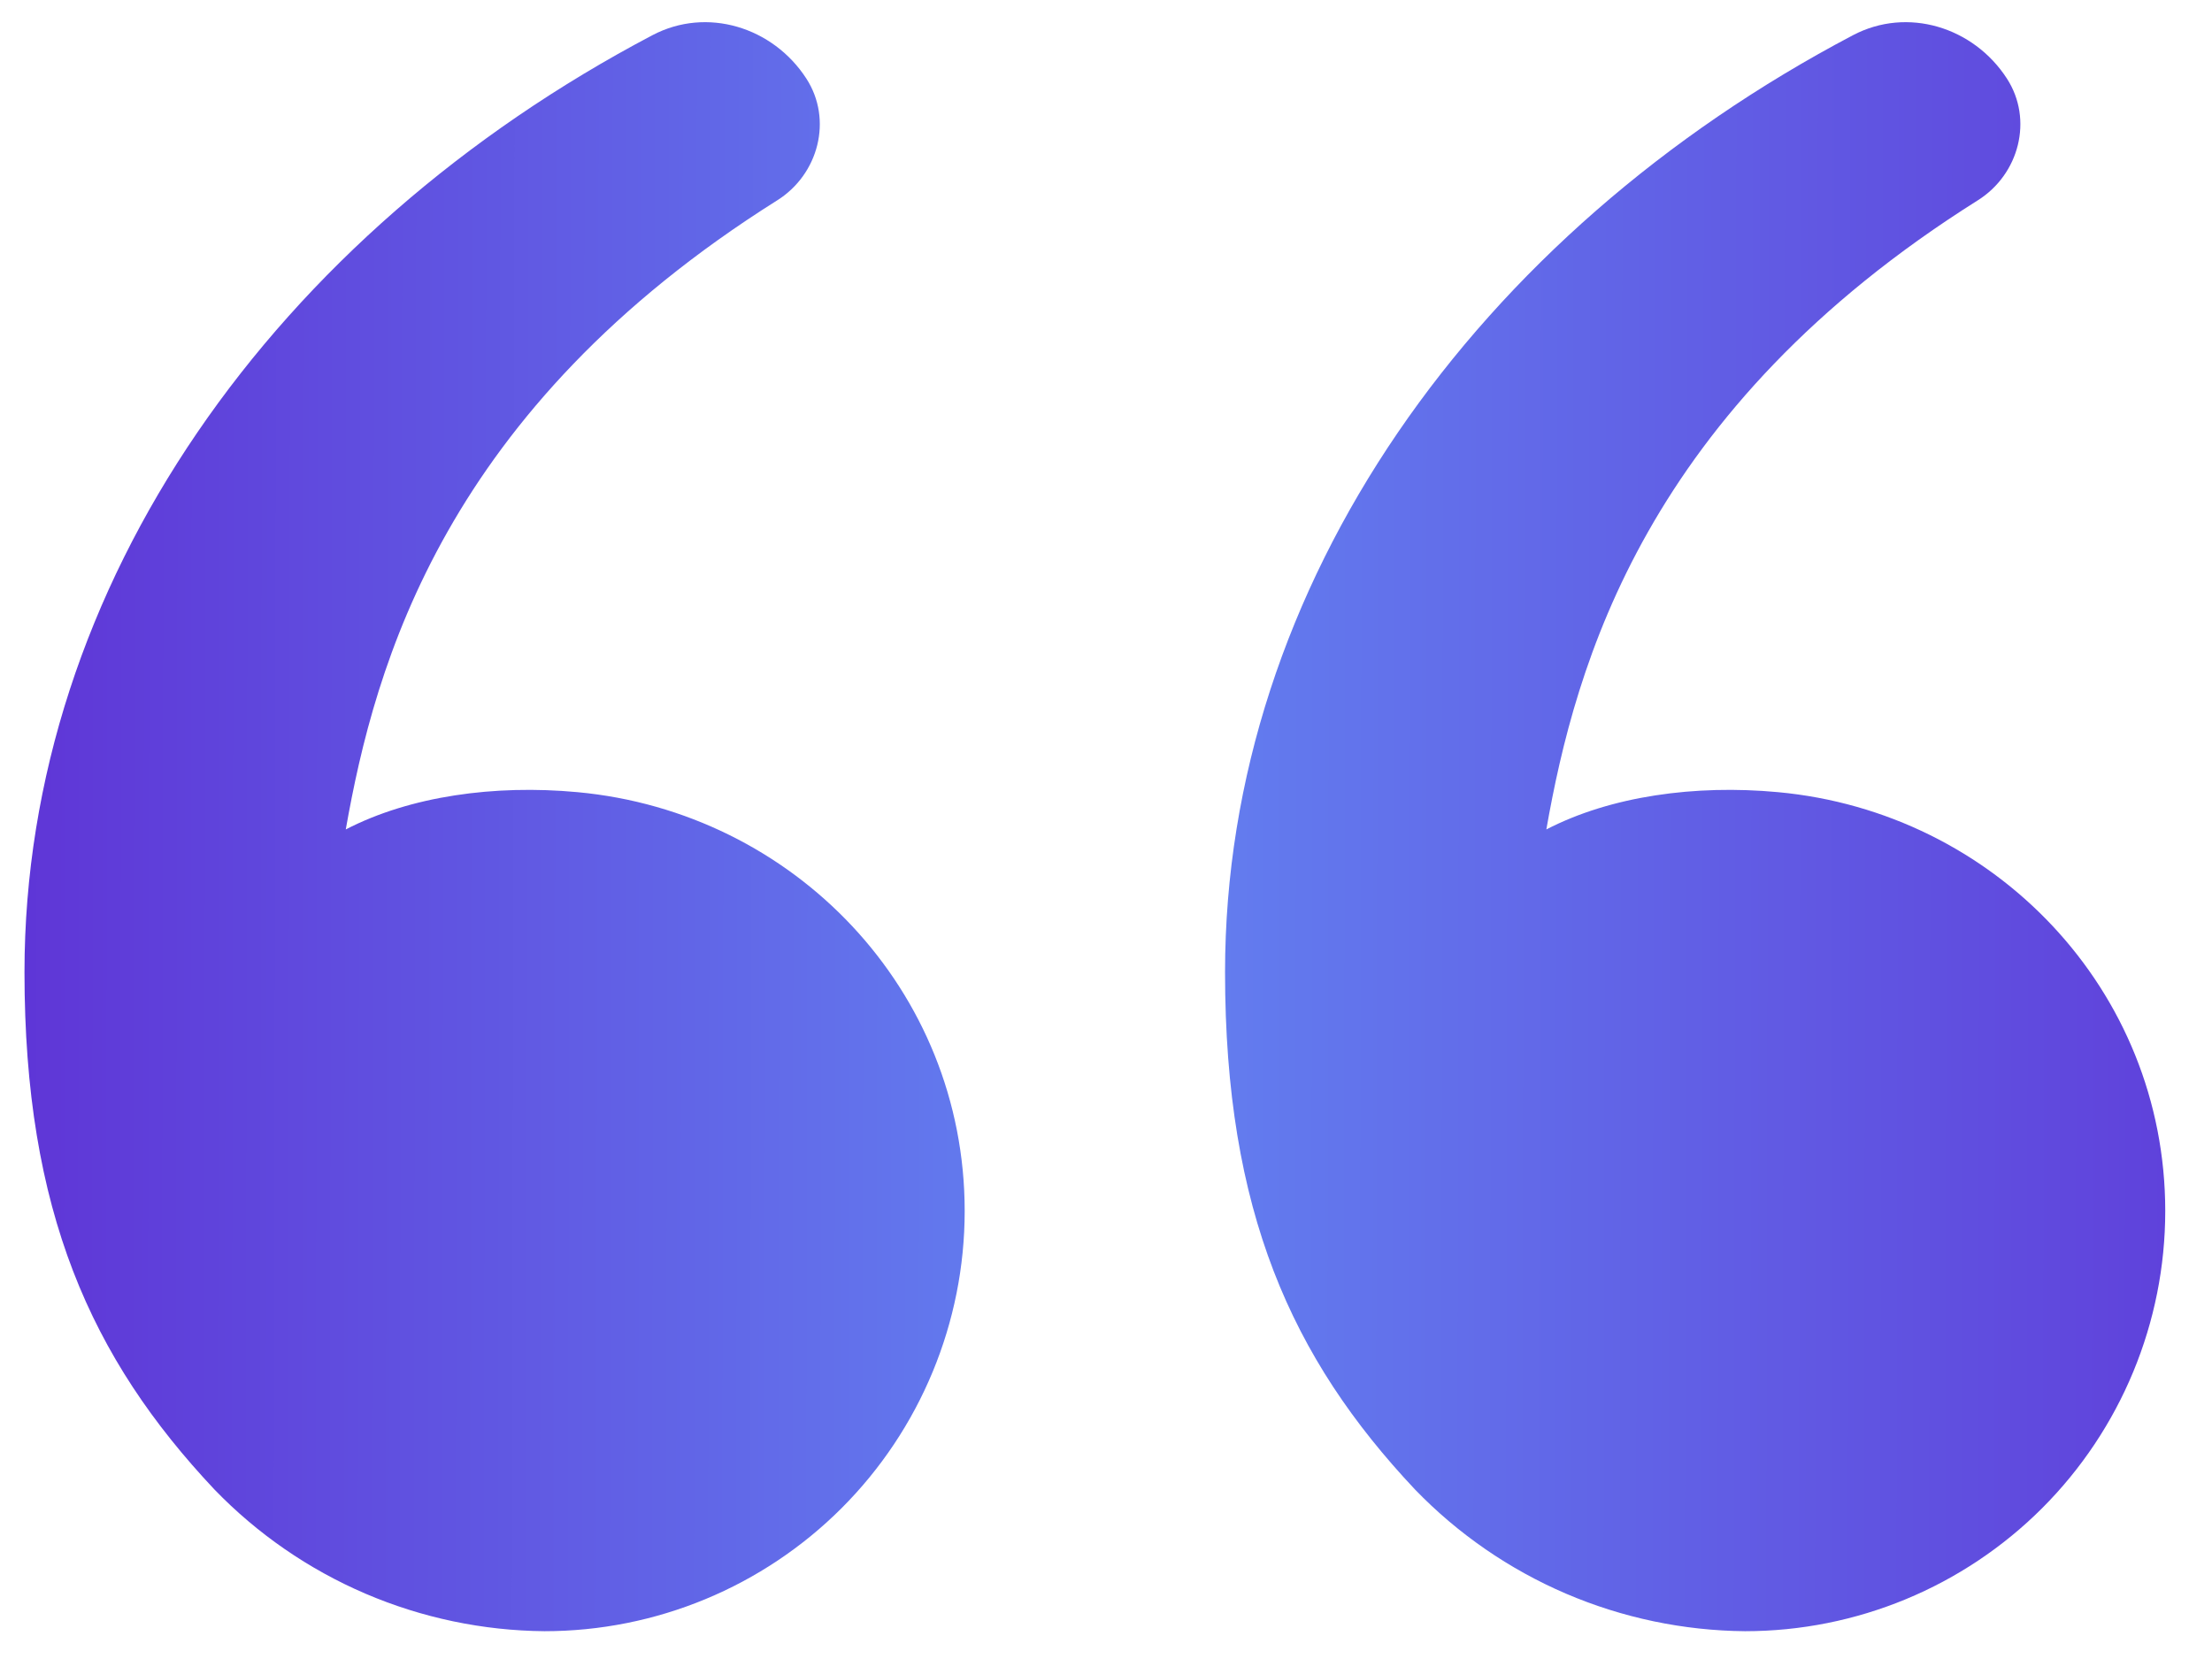
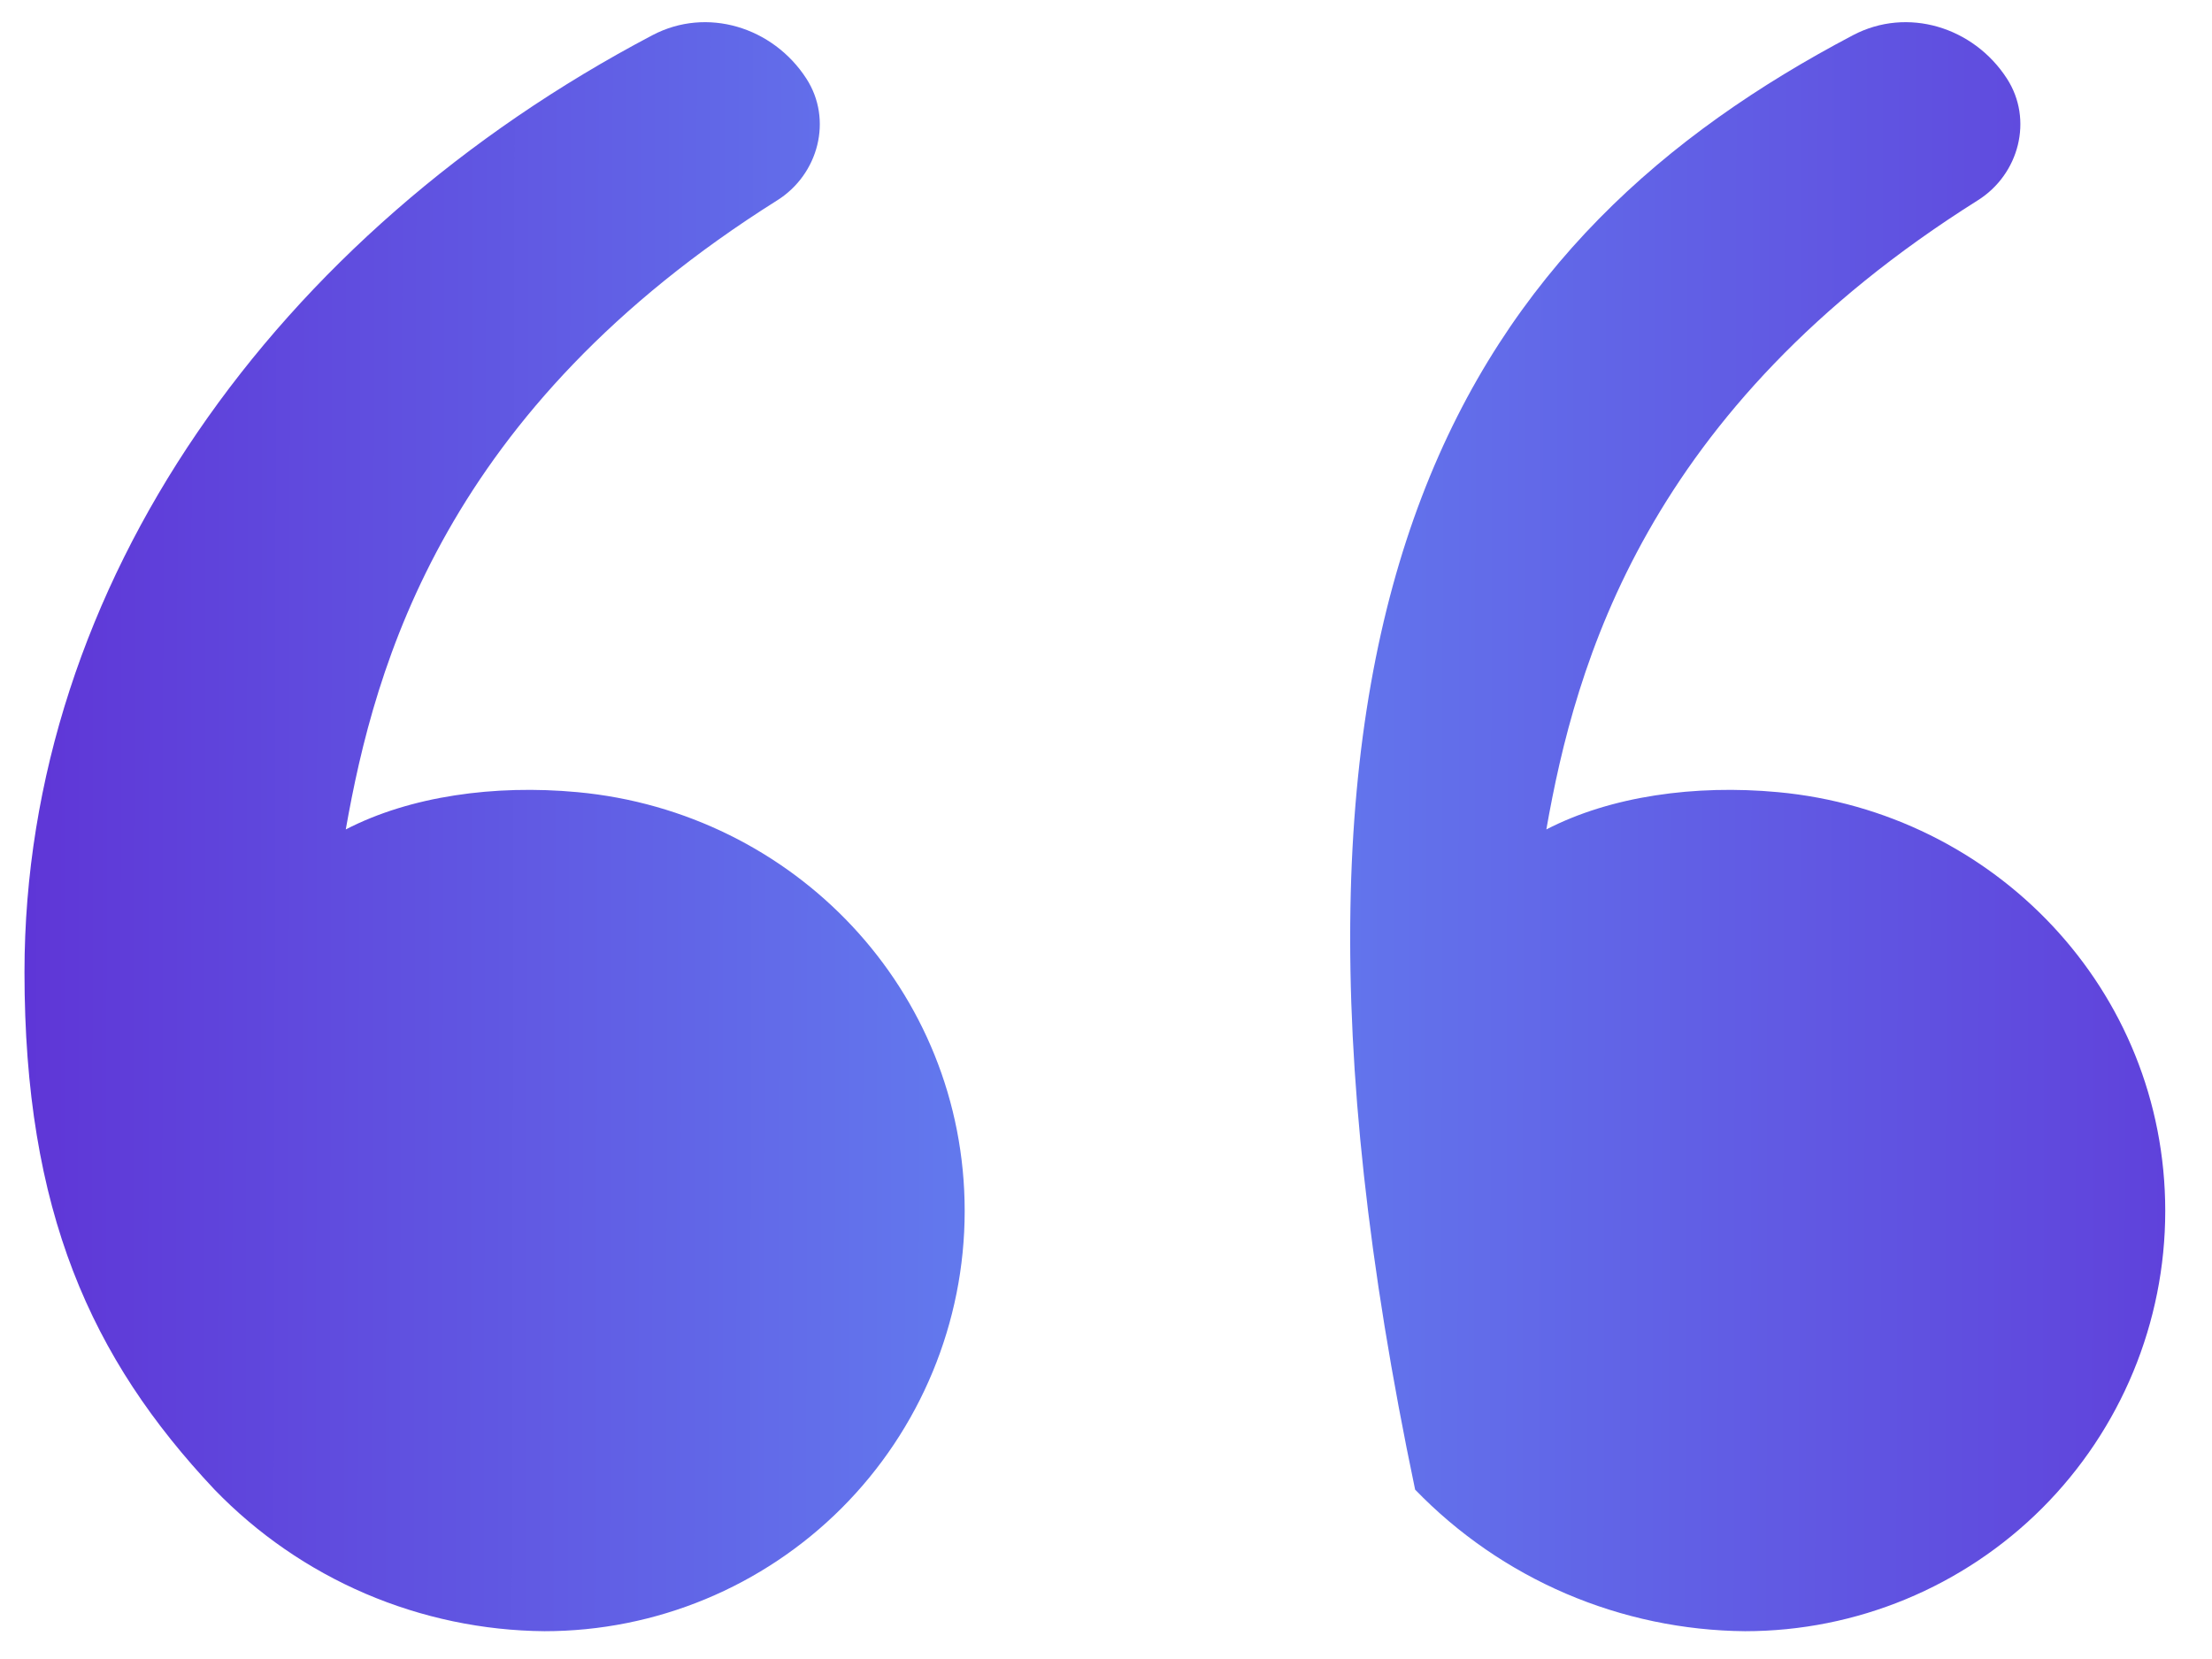
<svg xmlns="http://www.w3.org/2000/svg" width="44" height="33" viewBox="0 0 44 33" fill="none">
-   <path d="M4.268 29.631C1.808 27.019 0.487 24.089 0.487 19.339C0.487 11.62 5.492 4.64 12.978 0.7C14.059 0.131 15.374 0.536 16.039 1.562C16.568 2.378 16.283 3.468 15.46 3.985C8.845 8.146 7.456 13.218 6.878 16.499C8.16 15.835 9.839 15.604 11.485 15.757C15.793 16.155 19.189 19.692 19.189 24.089C19.189 26.305 18.308 28.431 16.741 29.999C15.173 31.566 13.047 32.447 10.83 32.447C9.604 32.436 8.393 32.182 7.266 31.699C6.139 31.215 5.12 30.512 4.268 29.631ZM28.149 29.631C25.689 27.019 24.368 24.089 24.368 19.339C24.368 11.62 29.373 4.64 36.859 0.7C37.94 0.131 39.256 0.536 39.92 1.562C40.449 2.378 40.164 3.468 39.341 3.985C32.726 8.146 31.337 13.218 30.759 16.499C32.041 15.835 33.72 15.604 35.366 15.757C39.674 16.155 43.07 19.692 43.07 24.089C43.07 26.305 42.189 28.431 40.622 29.999C39.054 31.566 36.928 32.447 34.711 32.447C33.485 32.436 32.274 32.182 31.147 31.699C30.02 31.215 29.001 30.512 28.149 29.631Z" fill="url(#paint0_linear_3550_5145)" />
+   <path d="M4.268 29.631C1.808 27.019 0.487 24.089 0.487 19.339C0.487 11.62 5.492 4.64 12.978 0.7C14.059 0.131 15.374 0.536 16.039 1.562C16.568 2.378 16.283 3.468 15.46 3.985C8.845 8.146 7.456 13.218 6.878 16.499C8.16 15.835 9.839 15.604 11.485 15.757C15.793 16.155 19.189 19.692 19.189 24.089C19.189 26.305 18.308 28.431 16.741 29.999C15.173 31.566 13.047 32.447 10.83 32.447C9.604 32.436 8.393 32.182 7.266 31.699C6.139 31.215 5.12 30.512 4.268 29.631ZM28.149 29.631C24.368 11.62 29.373 4.64 36.859 0.7C37.94 0.131 39.256 0.536 39.92 1.562C40.449 2.378 40.164 3.468 39.341 3.985C32.726 8.146 31.337 13.218 30.759 16.499C32.041 15.835 33.72 15.604 35.366 15.757C39.674 16.155 43.07 19.692 43.07 24.089C43.07 26.305 42.189 28.431 40.622 29.999C39.054 31.566 36.928 32.447 34.711 32.447C33.485 32.436 32.274 32.182 31.147 31.699C30.02 31.215 29.001 30.512 28.149 29.631Z" fill="url(#paint0_linear_3550_5145)" />
  <defs>
    <linearGradient id="paint0_linear_3550_5145" x1="-1.628" y1="16.11" x2="46.219" y2="16.199" gradientUnits="userSpaceOnUse">
      <stop stop-color="#5E2ED4" />
      <stop offset="0.495" stop-color="#6383F1" />
      <stop offset="0.975" stop-color="#5F3CD9" />
    </linearGradient>
  </defs>
</svg>